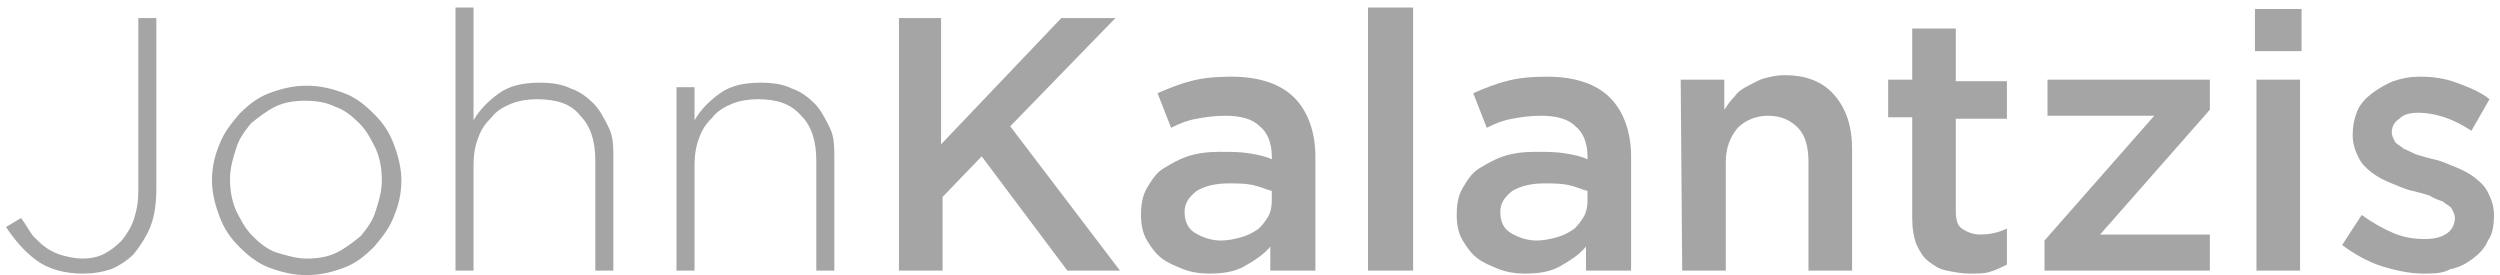
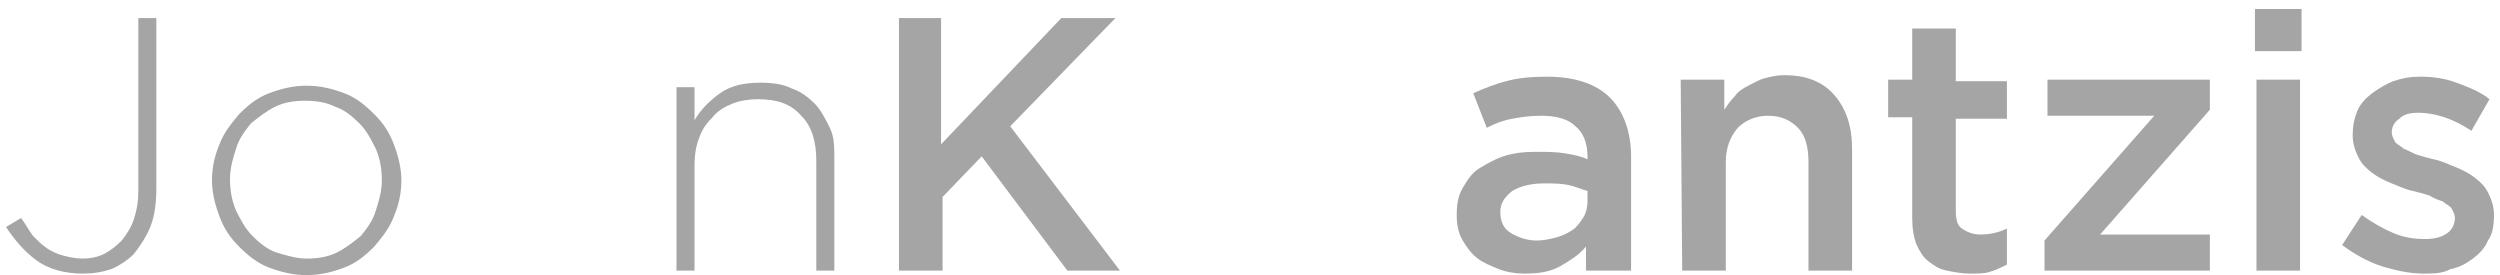
<svg xmlns="http://www.w3.org/2000/svg" version="1.1" id="Layer_1" x="0px" y="0px" viewBox="0 0 166.3 18.3" style="enable-background:new 0 0 166.3 18.3;" xml:space="preserve">
  <style type="text/css"> .st0{enable-background:new ;} .st1{fill:#A5A5A5;} </style>
  <g class="st0">
    <path class="st1" d="M5.5,18.2c-1.2,0-2.3-0.3-3.1-0.9S1,16,0.4,15.1l1-0.6c0.3,0.4,0.5,0.8,0.8,1.2c0.3,0.3,0.6,0.6,0.9,0.8 s0.7,0.4,1.1,0.5s0.8,0.2,1.3,0.2s1-0.1,1.4-0.3c0.4-0.2,0.8-0.5,1.2-0.9c0.3-0.4,0.6-0.8,0.8-1.4c0.2-0.6,0.3-1.2,0.3-1.9V1.2h1.2 v11.3c0,1-0.1,1.8-0.4,2.6c-0.3,0.7-0.7,1.3-1.1,1.8c-0.4,0.4-1,0.8-1.5,1C6.8,18.1,6.2,18.2,5.5,18.2z" />
    <path class="st1" d="M20.4,18.3c-0.9,0-1.7-0.2-2.5-0.5s-1.4-0.8-2-1.4s-1-1.2-1.3-2s-0.5-1.6-0.5-2.4l0,0c0-0.9,0.2-1.7,0.5-2.4 c0.3-0.8,0.8-1.4,1.3-2c0.6-0.6,1.2-1.1,2-1.4s1.6-0.5,2.5-0.5s1.7,0.2,2.5,0.5s1.4,0.8,2,1.4s1,1.2,1.3,2s0.5,1.6,0.5,2.4l0,0 c0,0.9-0.2,1.7-0.5,2.4c-0.3,0.8-0.8,1.4-1.3,2c-0.6,0.6-1.2,1.1-2,1.4C22.1,18.1,21.3,18.3,20.4,18.3z M20.4,17.2 c0.7,0,1.4-0.1,2-0.4s1.1-0.7,1.6-1.1c0.4-0.5,0.8-1,1-1.7c0.2-0.6,0.4-1.3,0.4-2l0,0c0-0.7-0.1-1.4-0.4-2.1 c-0.3-0.6-0.6-1.2-1.1-1.7s-1-0.9-1.6-1.1c-0.6-0.3-1.3-0.4-2-0.4s-1.4,0.1-2,0.4s-1.1,0.7-1.6,1.1c-0.4,0.5-0.8,1-1,1.7 c-0.2,0.6-0.4,1.3-0.4,2l0,0c0,0.7,0.1,1.4,0.4,2.1c0.3,0.6,0.6,1.2,1.1,1.7c0.5,0.5,1,0.9,1.6,1.1C19.1,17,19.7,17.2,20.4,17.2z" />
-     <path class="st1" d="M30.3,0.5h1.2V8c0.4-0.7,1-1.3,1.7-1.8s1.6-0.7,2.7-0.7c0.8,0,1.5,0.1,2.1,0.4c0.6,0.2,1.1,0.6,1.5,1 s0.7,1,1,1.6s0.3,1.3,0.3,2V18h-1.2v-7.3c0-1.3-0.3-2.3-1-3C38,6.9,37,6.6,35.7,6.6c-0.6,0-1.2,0.1-1.7,0.3c-0.5,0.2-1,0.5-1.3,0.9 c-0.4,0.4-0.7,0.8-0.9,1.4c-0.2,0.5-0.3,1.1-0.3,1.8v7h-1.2C30.3,18,30.3,0.5,30.3,0.5z" />
    <path class="st1" d="M45,5.8h1.2V8c0.4-0.7,1-1.3,1.7-1.8s1.6-0.7,2.7-0.7c0.8,0,1.5,0.1,2.1,0.4c0.6,0.2,1.1,0.6,1.5,1 s0.7,1,1,1.6s0.3,1.3,0.3,2V18h-1.2v-7.3c0-1.3-0.3-2.3-1-3c-0.7-0.8-1.6-1.1-2.9-1.1c-0.6,0-1.2,0.1-1.7,0.3 c-0.5,0.2-1,0.5-1.3,0.9c-0.4,0.4-0.7,0.8-0.9,1.4c-0.2,0.5-0.3,1.1-0.3,1.8v7H45V5.8z" />
  </g>
  <g class="st0">
    <path class="st1" d="M59.7,1.2h2.9v8.4l8-8.4h3.6l-7,7.2l7.3,9.6H71l-5.7-7.6l-2.6,2.7V18h-2.9V1.2H59.7z" />
-     <path class="st1" d="M84.5,18v-1.6c-0.4,0.5-1,0.9-1.7,1.3s-1.5,0.5-2.4,0.5c-0.6,0-1.2-0.1-1.7-0.3c-0.5-0.2-1-0.4-1.4-0.7 c-0.4-0.3-0.7-0.7-1-1.2s-0.4-1.1-0.4-1.7l0,0c0-0.7,0.1-1.3,0.4-1.8s0.6-1,1.1-1.3s1-0.6,1.6-0.8s1.3-0.3,2.1-0.3 c0.8,0,1.4,0,2,0.1s1.1,0.2,1.5,0.4v-0.2c0-0.9-0.3-1.6-0.8-2c-0.5-0.5-1.3-0.7-2.3-0.7c-0.7,0-1.4,0.1-1.9,0.2 C79,8,78.5,8.2,77.9,8.5L77,6.2c0.7-0.3,1.4-0.6,2.2-0.8c0.7-0.2,1.6-0.3,2.7-0.3c1.9,0,3.3,0.5,4.2,1.4c0.9,0.9,1.4,2.3,1.4,3.9 V18H84.5z M84.6,12.7c-0.4-0.1-0.8-0.3-1.3-0.4c-0.5-0.1-1-0.1-1.6-0.1c-0.9,0-1.6,0.2-2.1,0.5c-0.5,0.4-0.8,0.8-0.8,1.4l0,0 c0,0.6,0.2,1.1,0.7,1.4c0.5,0.3,1.1,0.5,1.7,0.5c0.5,0,0.9-0.1,1.3-0.2c0.4-0.1,0.8-0.3,1.1-0.5c0.3-0.2,0.5-0.5,0.7-0.8 s0.3-0.7,0.3-1.1C84.6,13.4,84.6,12.7,84.6,12.7z" />
-     <path class="st1" d="M91,0.5h3V18h-3V0.5z" />
    <path class="st1" d="M105.5,18v-1.6c-0.4,0.5-1,0.9-1.7,1.3s-1.5,0.5-2.4,0.5c-0.6,0-1.2-0.1-1.7-0.3c-0.5-0.2-1-0.4-1.4-0.7 c-0.4-0.3-0.7-0.7-1-1.2s-0.4-1.1-0.4-1.7l0,0c0-0.7,0.1-1.3,0.4-1.8s0.6-1,1.1-1.3s1-0.6,1.6-0.8s1.3-0.3,2.1-0.3 c0.8,0,1.4,0,2,0.1s1.1,0.2,1.5,0.4v-0.2c0-0.9-0.3-1.6-0.8-2c-0.5-0.5-1.3-0.7-2.3-0.7c-0.7,0-1.4,0.1-1.9,0.2 C100,8,99.5,8.2,98.9,8.5L98,6.2c0.7-0.3,1.4-0.6,2.2-0.8c0.7-0.2,1.6-0.3,2.7-0.3c1.9,0,3.3,0.5,4.2,1.4c0.9,0.9,1.4,2.3,1.4,3.9 V18H105.5z M105.6,12.7c-0.4-0.1-0.8-0.3-1.3-0.4s-1-0.1-1.6-0.1c-0.9,0-1.6,0.2-2.1,0.5c-0.5,0.4-0.8,0.8-0.8,1.4l0,0 c0,0.6,0.2,1.1,0.7,1.4c0.5,0.3,1.1,0.5,1.7,0.5c0.5,0,0.9-0.1,1.3-0.2c0.4-0.1,0.8-0.3,1.1-0.5c0.3-0.2,0.5-0.5,0.7-0.8 s0.3-0.7,0.3-1.1C105.6,13.4,105.6,12.7,105.6,12.7z" />
    <path class="st1" d="M111.8,5.3h2.9v2c0.2-0.3,0.4-0.6,0.7-0.9c0.2-0.3,0.5-0.5,0.9-0.7s0.7-0.4,1.1-0.5s0.8-0.2,1.3-0.2 c1.4,0,2.5,0.4,3.3,1.3s1.2,2.1,1.2,3.6V18h-2.9v-7.2c0-1-0.2-1.8-0.7-2.3s-1.1-0.8-2-0.8c-0.8,0-1.5,0.3-2,0.8 c-0.5,0.6-0.8,1.3-0.8,2.3V18h-2.9L111.8,5.3L111.8,5.3z" />
    <path class="st1" d="M131,18.2c-0.5,0-1-0.1-1.5-0.2s-0.8-0.3-1.2-0.6s-0.6-0.7-0.8-1.1c-0.2-0.5-0.3-1.1-0.3-1.8V7.8h-1.6V5.3h1.6 V1.9h2.9v3.5h3.4v2.5h-3.4V14c0,0.6,0.1,1,0.4,1.2c0.3,0.2,0.7,0.4,1.2,0.4c0.6,0,1.2-0.1,1.8-0.4v2.4c-0.4,0.2-0.8,0.4-1.2,0.5 C132,18.2,131.5,18.2,131,18.2z" />
    <path class="st1" d="M136,16l7.3-8.3h-7.1V5.3H147v2l-7.3,8.3h7.3V18h-11V16z" />
    <path class="st1" d="M150,0.6h3.1v2.8H150V0.6z M150.1,5.3h2.9V18h-2.9V5.3z" />
    <path class="st1" d="M161.2,18.2c-0.9,0-1.8-0.2-2.8-0.5c-0.9-0.3-1.8-0.8-2.6-1.4l1.3-2c0.7,0.5,1.4,0.9,2.1,1.2 c0.7,0.3,1.4,0.4,2.1,0.4c0.6,0,1.1-0.1,1.5-0.4c0.3-0.2,0.5-0.6,0.5-1l0,0c0-0.2-0.1-0.4-0.2-0.6s-0.4-0.3-0.6-0.5 c-0.3-0.1-0.6-0.2-0.9-0.4c-0.3-0.1-0.7-0.2-1.1-0.3c-0.5-0.1-0.9-0.3-1.4-0.5s-0.9-0.4-1.3-0.7c-0.4-0.3-0.7-0.6-0.9-1 s-0.4-0.9-0.4-1.5l0,0c0-0.6,0.1-1.1,0.3-1.6s0.6-0.9,1-1.2s0.9-0.6,1.4-0.8c0.6-0.2,1.1-0.3,1.8-0.3c0.8,0,1.6,0.1,2.4,0.4 c0.8,0.3,1.6,0.6,2.2,1.1l-1.2,2.1c-0.6-0.4-1.2-0.7-1.8-0.9c-0.6-0.2-1.2-0.3-1.7-0.3c-0.6,0-1,0.1-1.3,0.4 c-0.3,0.2-0.5,0.5-0.5,0.9l0,0c0,0.2,0.1,0.4,0.2,0.6s0.4,0.3,0.6,0.5c0.3,0.1,0.6,0.3,0.9,0.4c0.3,0.1,0.7,0.2,1.1,0.3 c0.5,0.1,0.9,0.3,1.4,0.5s0.9,0.4,1.3,0.7s0.7,0.6,0.9,1s0.4,0.9,0.4,1.5l0,0c0,0.7-0.1,1.3-0.4,1.7c-0.2,0.5-0.6,0.9-1,1.2 s-0.9,0.6-1.5,0.7C162.5,18.2,161.8,18.2,161.2,18.2z" />
  </g>
</svg>